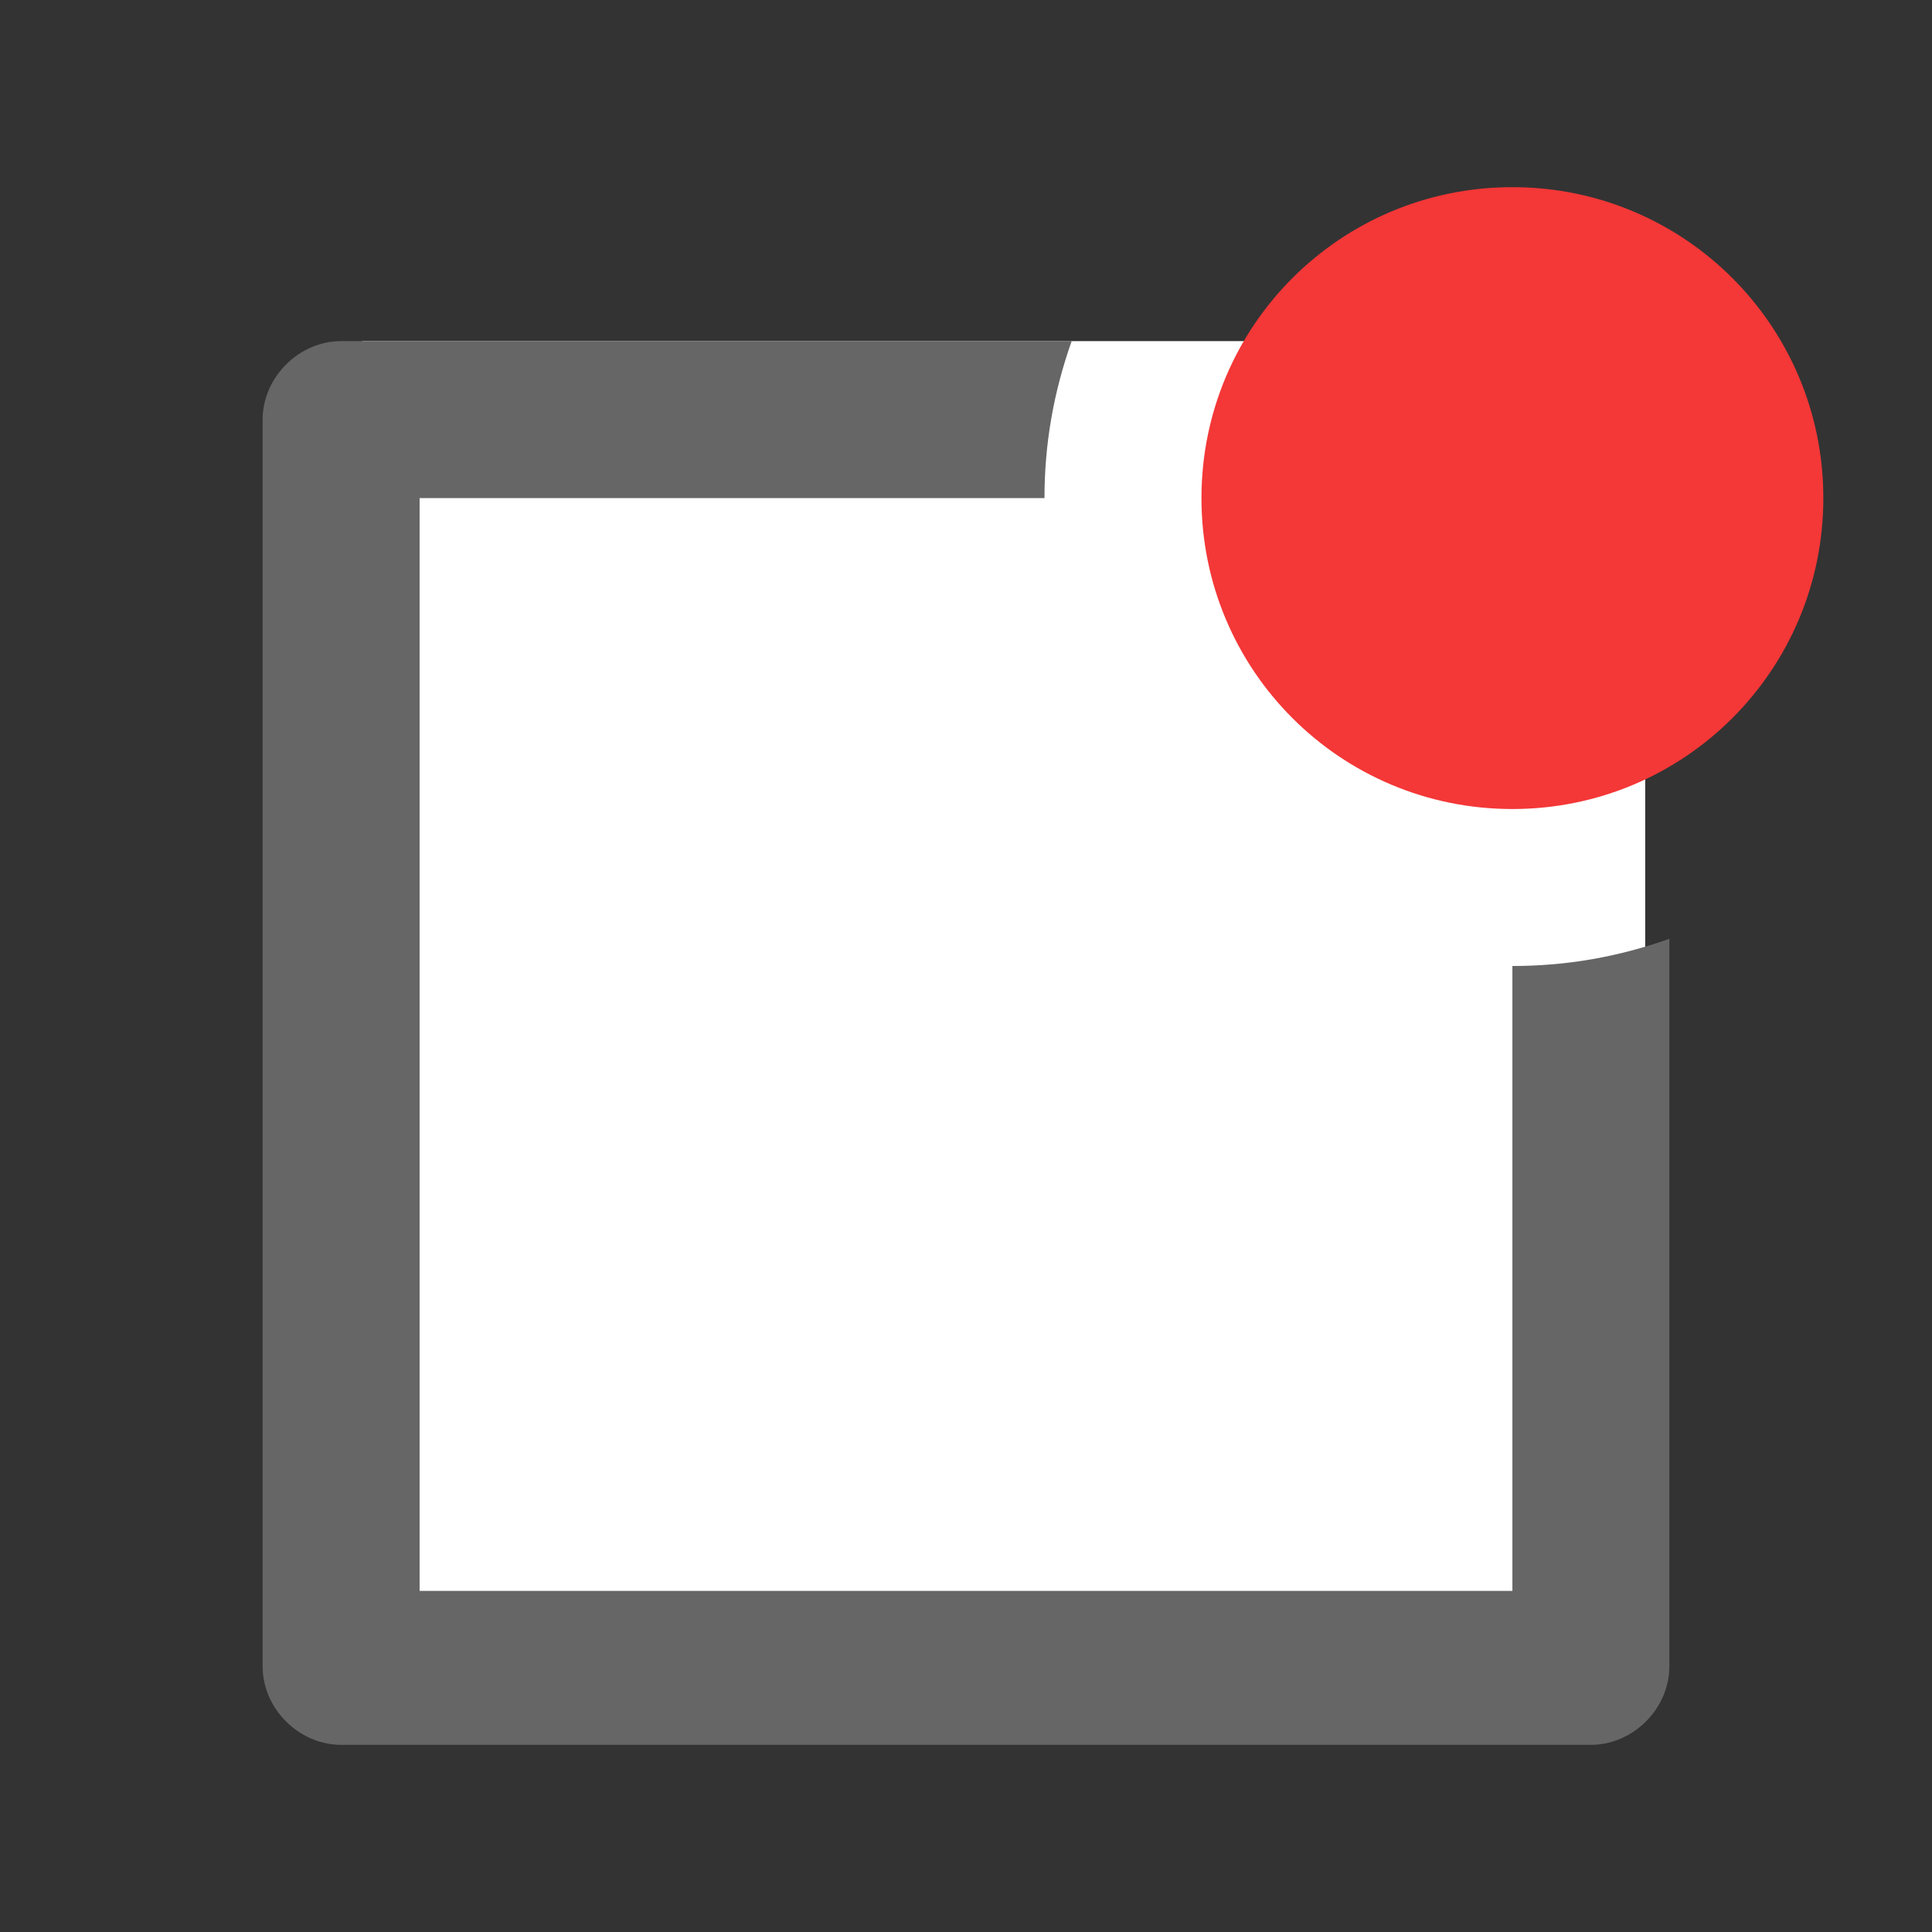
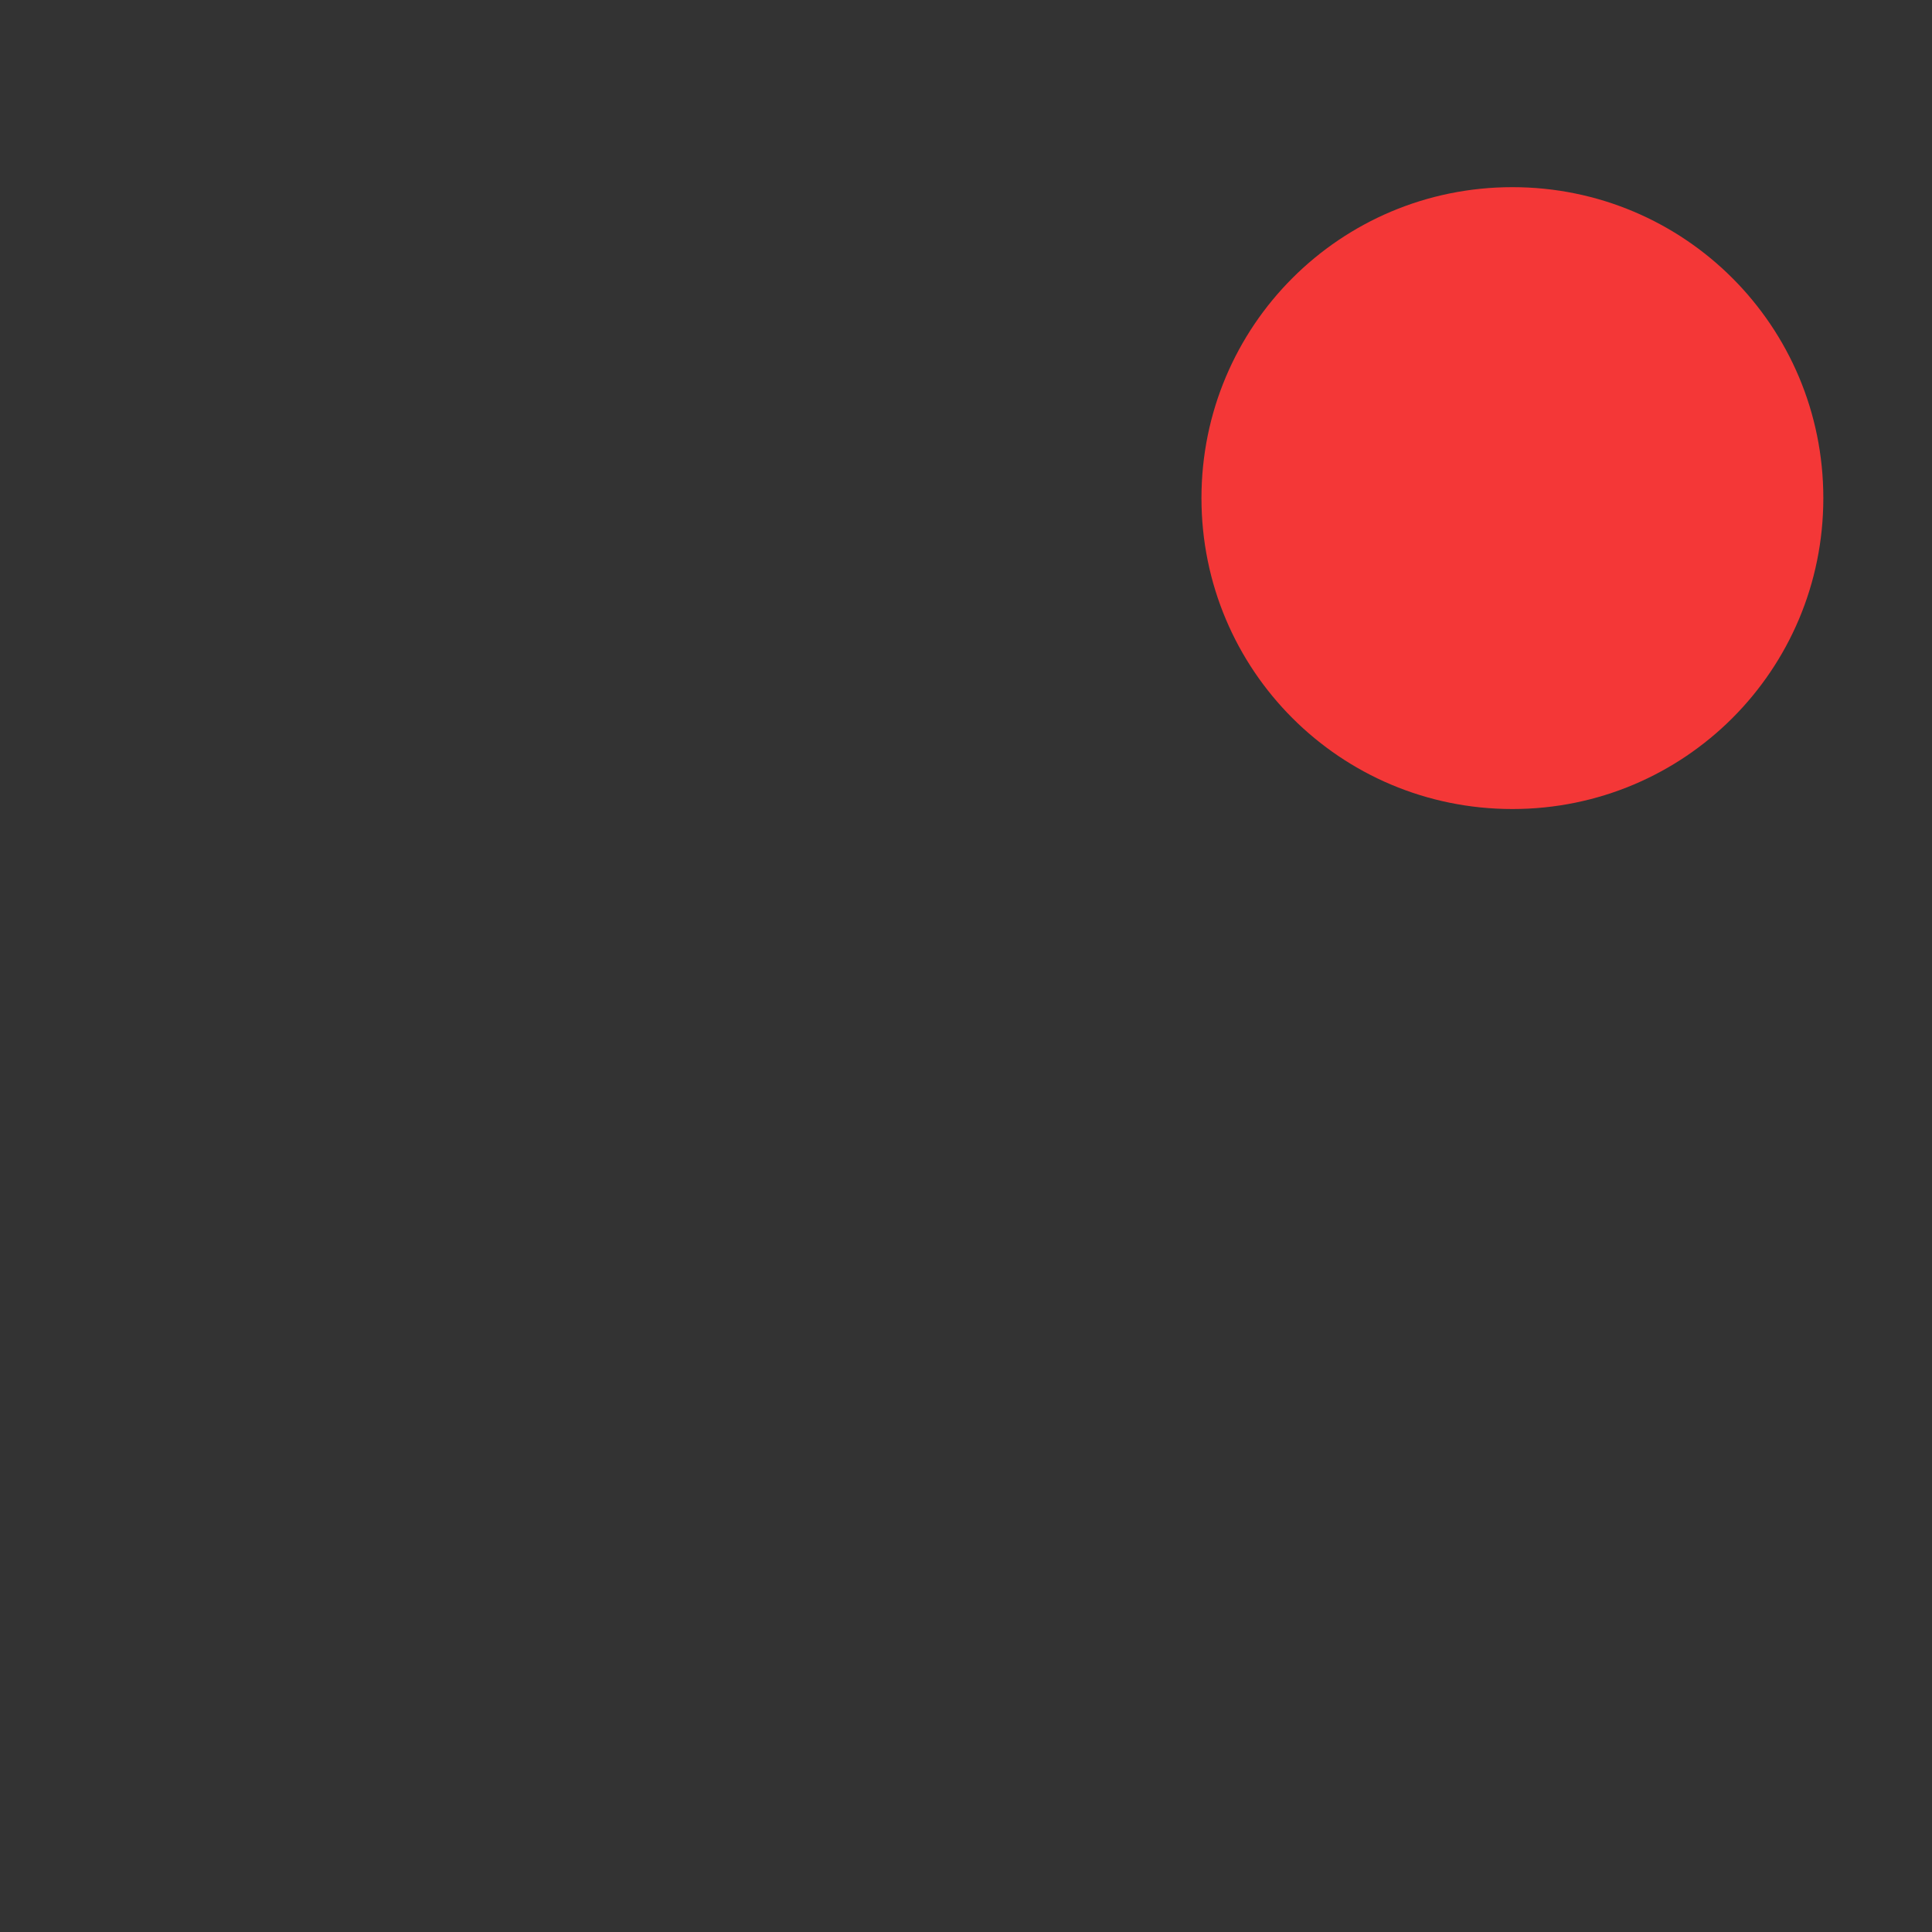
<svg xmlns="http://www.w3.org/2000/svg" viewBox="0 0 64 64" width="64" height="64">
  <rect x="0" y="0" width="64" height="64" fill="#333333" stroke="none" />
-   <path fill="#fff" d="M12 11.3h42.5v42.5H12z" />
-   <path fill="#666" d="M35.5 11.3c-.6 1.7-.9 3.4-.9 5.2H13.9v36.2h36.2V32c1.8 0 3.5-.3 5.2-.9v24.1c0 1.4-1.2 2.6-2.6 2.6H11.3c-1.4 0-2.6-1.2-2.6-2.6V13.9c0-1.4 1.2-2.6 2.6-2.6h24.2z" />
  <path fill="#F43737" d="M50.1 26.8c-5.7 0-10.3-4.6-10.3-10.3S44.4 6.2 50.1 6.2s10.3 4.6 10.3 10.3-4.6 10.3-10.3 10.3z" />
</svg>